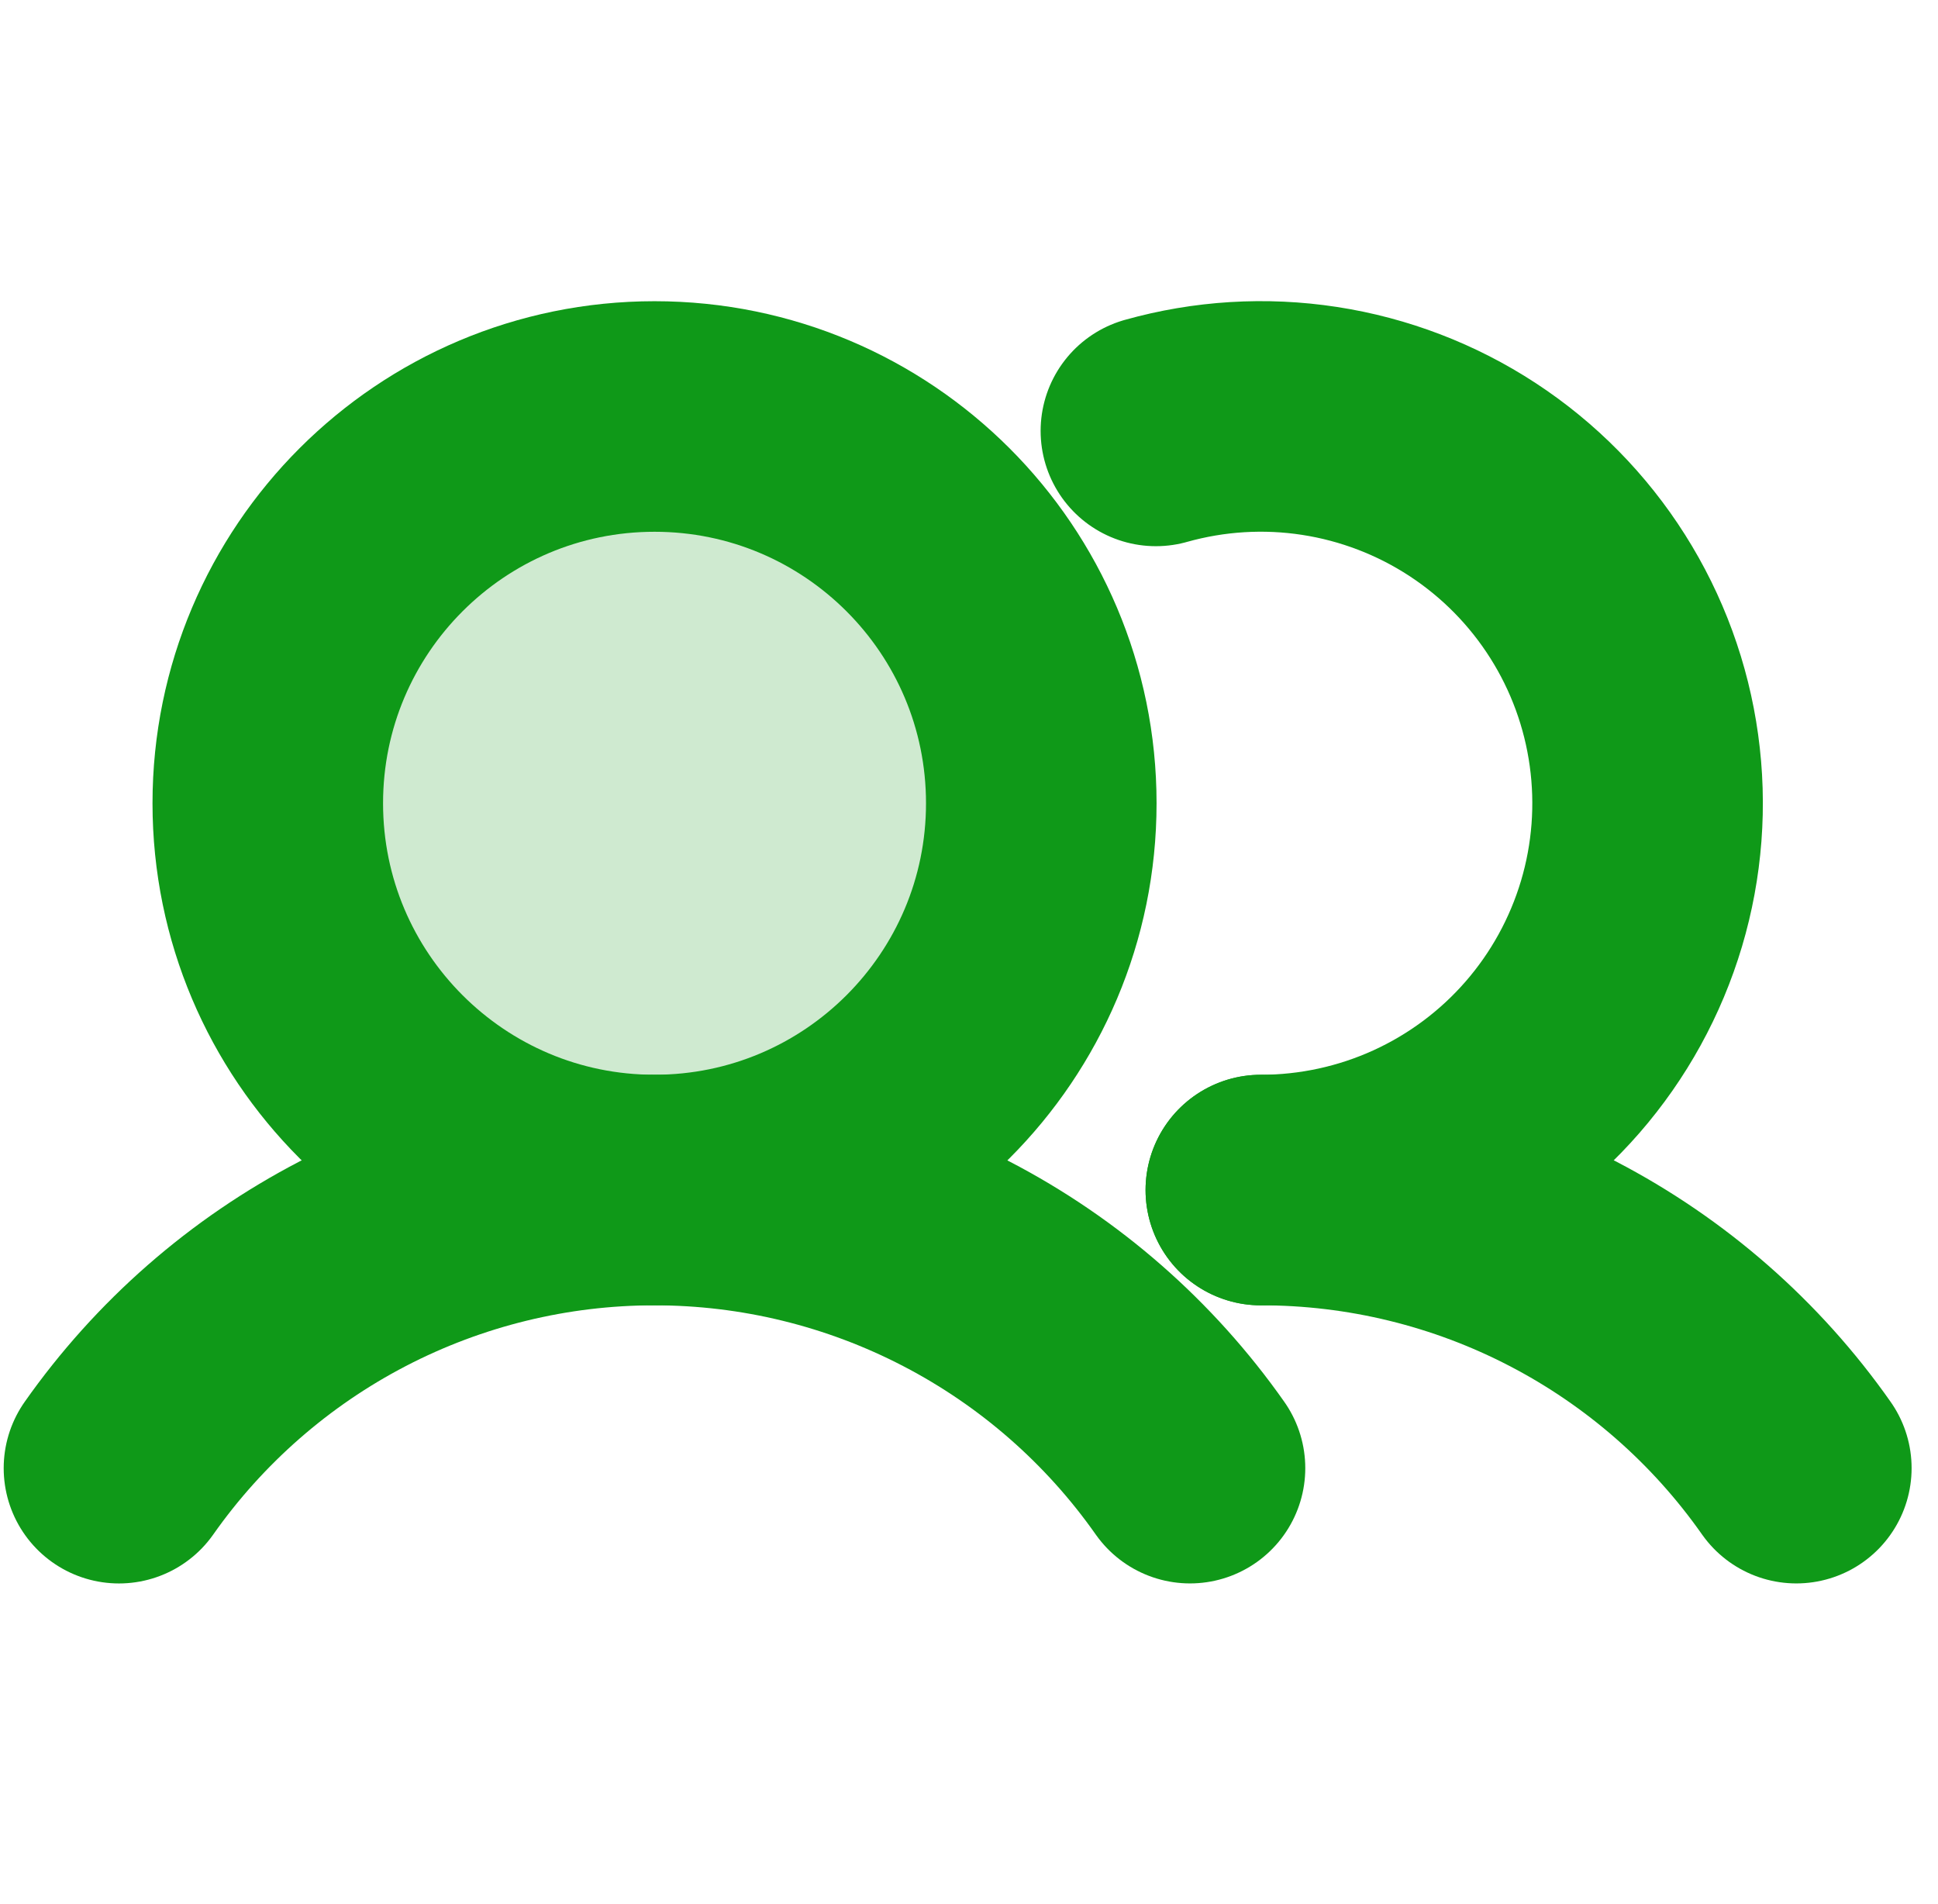
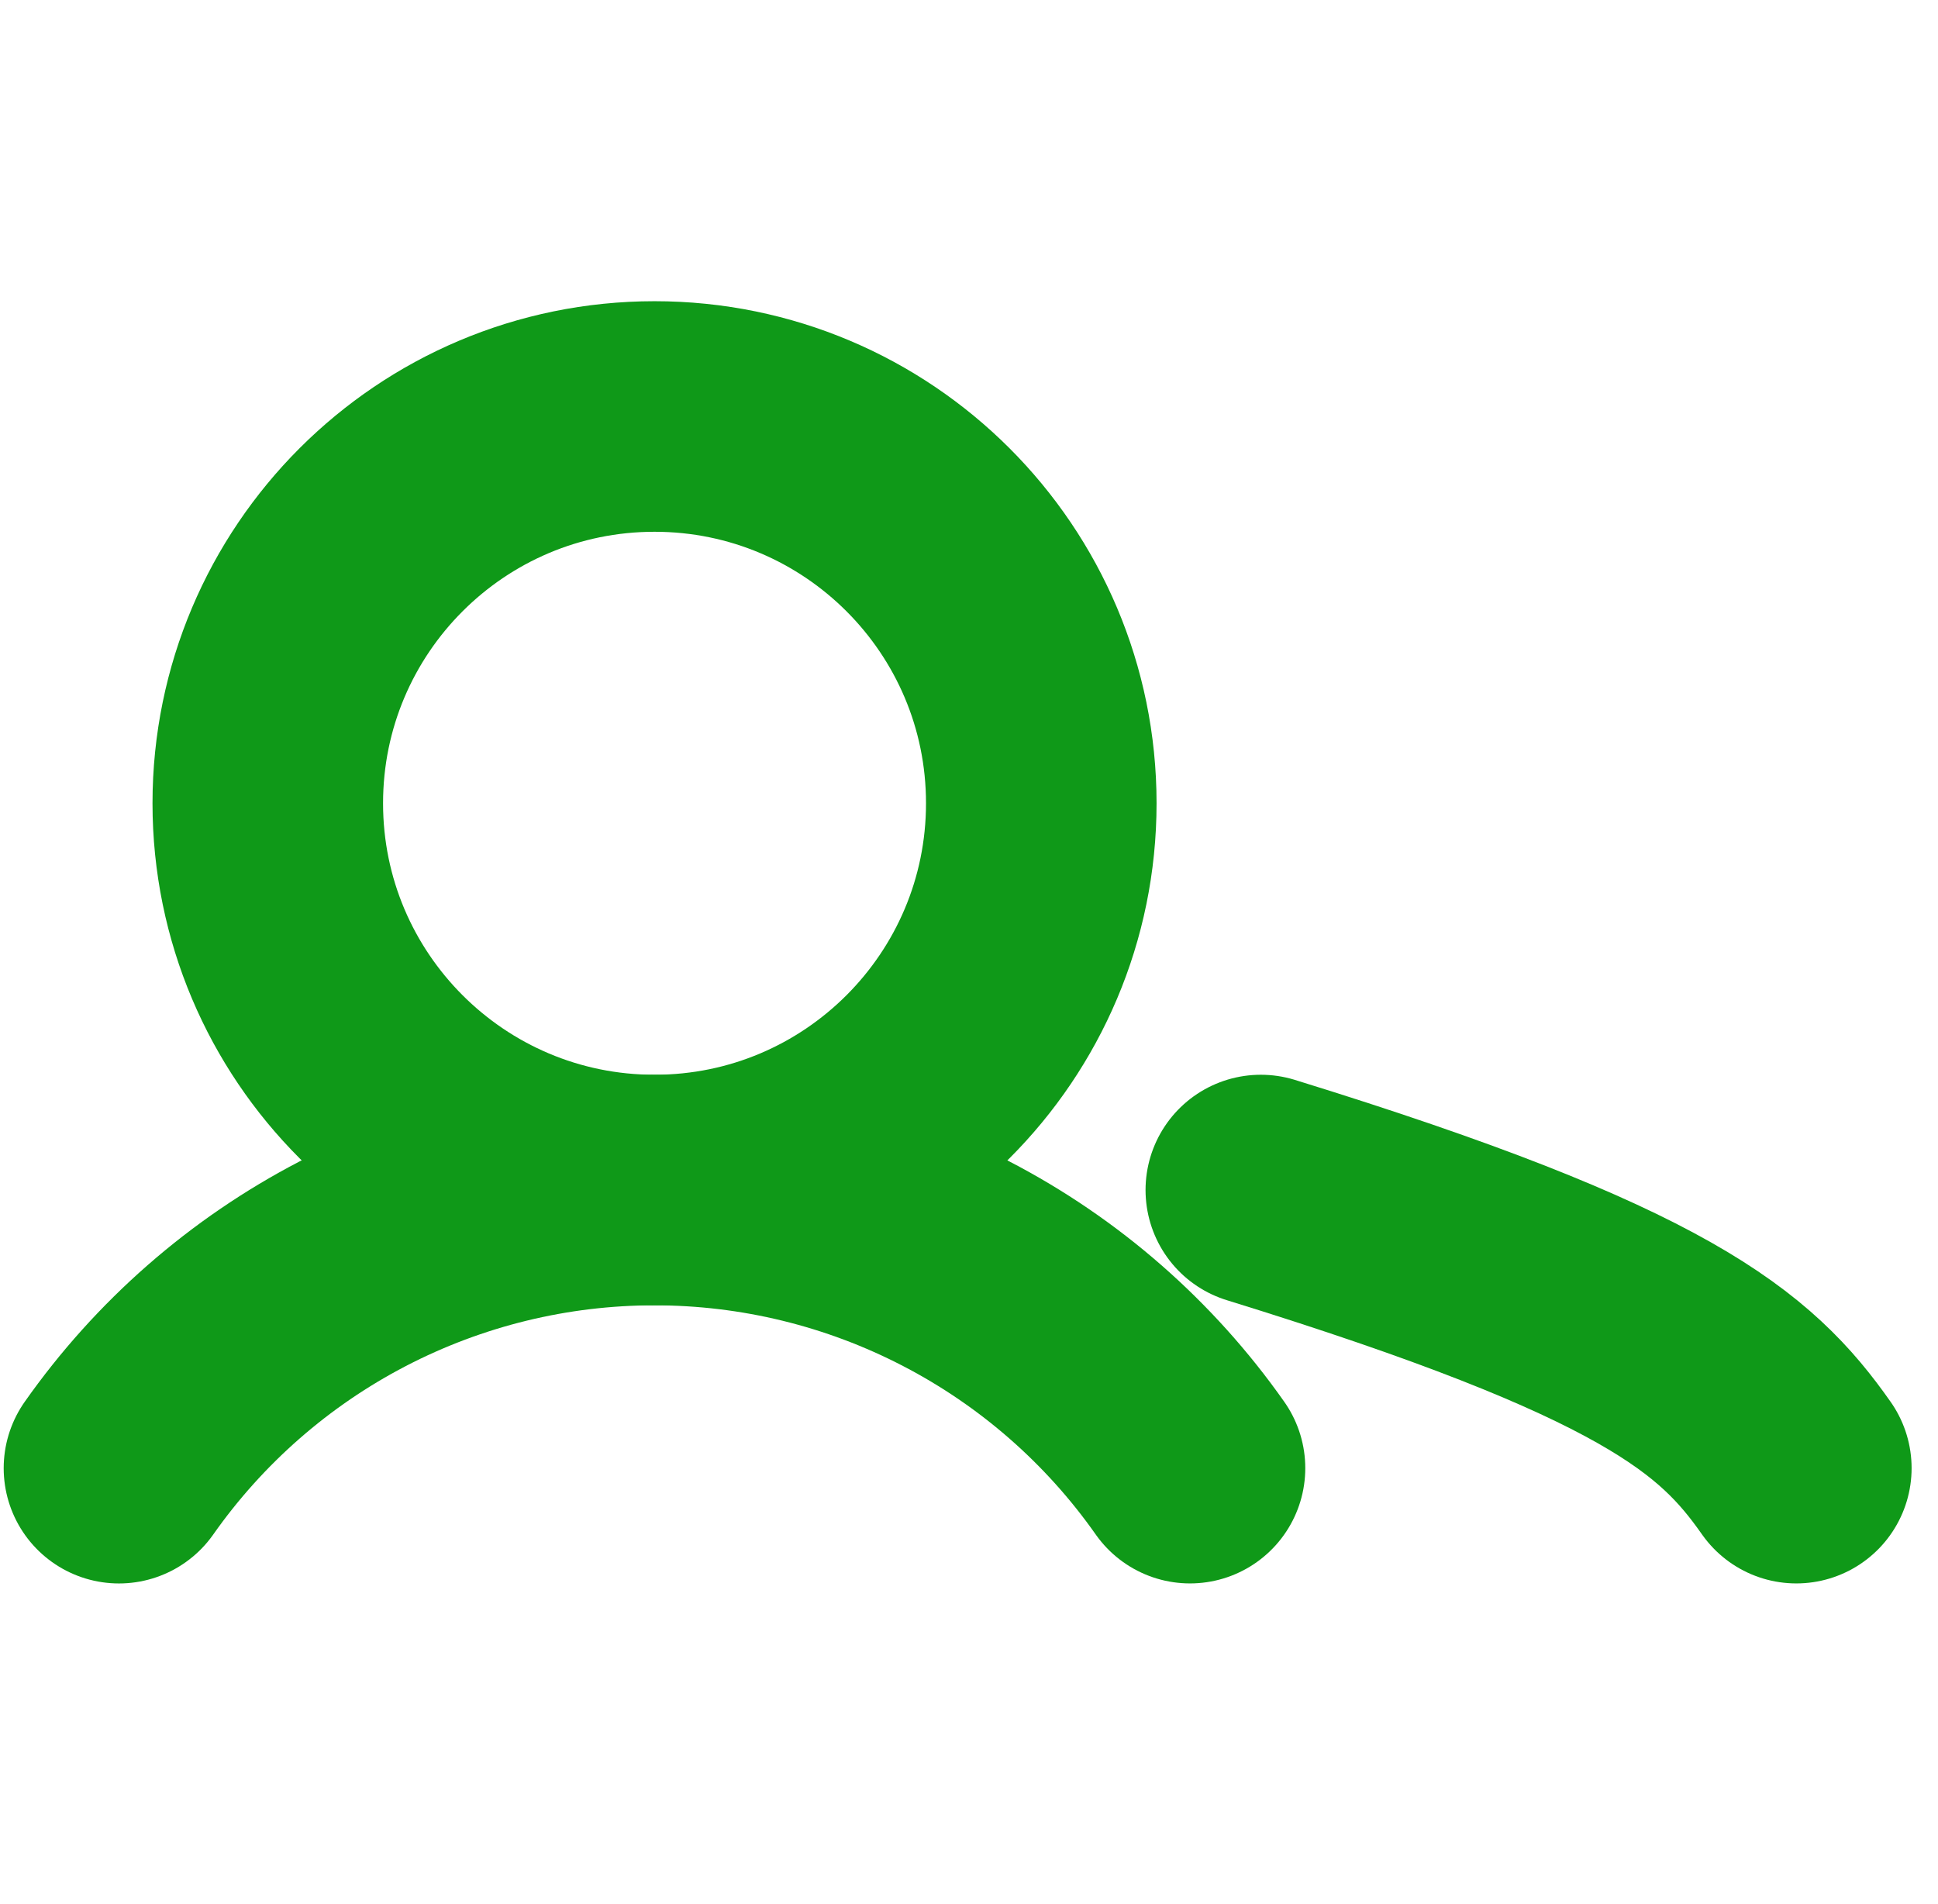
<svg xmlns="http://www.w3.org/2000/svg" width="57" height="56" viewBox="0 0 57 56" fill="none">
-   <path opacity="0.2" d="M19.251 34.999C25.533 34.999 30.626 29.906 30.626 23.624C30.626 17.342 25.533 12.249 19.251 12.249C12.969 12.249 7.876 17.342 7.876 23.624C7.876 29.906 12.969 34.999 19.251 34.999Z" fill="#0F9918" />
  <path d="M19.251 34.999C25.533 34.999 30.626 29.906 30.626 23.624C30.626 17.342 25.533 12.249 19.251 12.249C12.969 12.249 7.876 17.342 7.876 23.624C7.876 29.906 12.969 34.999 19.251 34.999Z" stroke="#0F9918" stroke-width="6.781" stroke-miterlimit="10" />
-   <path d="M33.997 12.673C35.562 12.233 37.203 12.132 38.809 12.379C40.416 12.626 41.951 13.214 43.311 14.104C44.671 14.994 45.825 16.165 46.694 17.538C47.564 18.912 48.129 20.455 48.351 22.066C48.574 23.676 48.449 25.315 47.985 26.872C47.52 28.43 46.728 29.87 45.66 31.096C44.592 32.322 43.274 33.304 41.795 33.978C40.316 34.651 38.709 34.999 37.084 35" stroke="#0F9918" stroke-width="6.781" stroke-linecap="round" stroke-linejoin="round" />
  <path d="M3.499 43.179C5.276 40.653 7.634 38.59 10.375 37.166C13.117 35.742 16.16 34.999 19.249 34.999C22.338 34.999 25.382 35.742 28.123 37.166C30.865 38.589 33.223 40.651 35 43.178" stroke="#0F9918" stroke-width="6.781" stroke-linecap="round" stroke-linejoin="round" />
-   <path d="M37.083 34.999C40.172 34.997 43.217 35.739 45.958 37.163C48.7 38.587 51.058 40.65 52.833 43.178" stroke="#0F9918" stroke-width="6.781" stroke-linecap="round" stroke-linejoin="round" />
+   <path d="M37.083 34.999C48.7 38.587 51.058 40.65 52.833 43.178" stroke="#0F9918" stroke-width="6.781" stroke-linecap="round" stroke-linejoin="round" />
</svg>